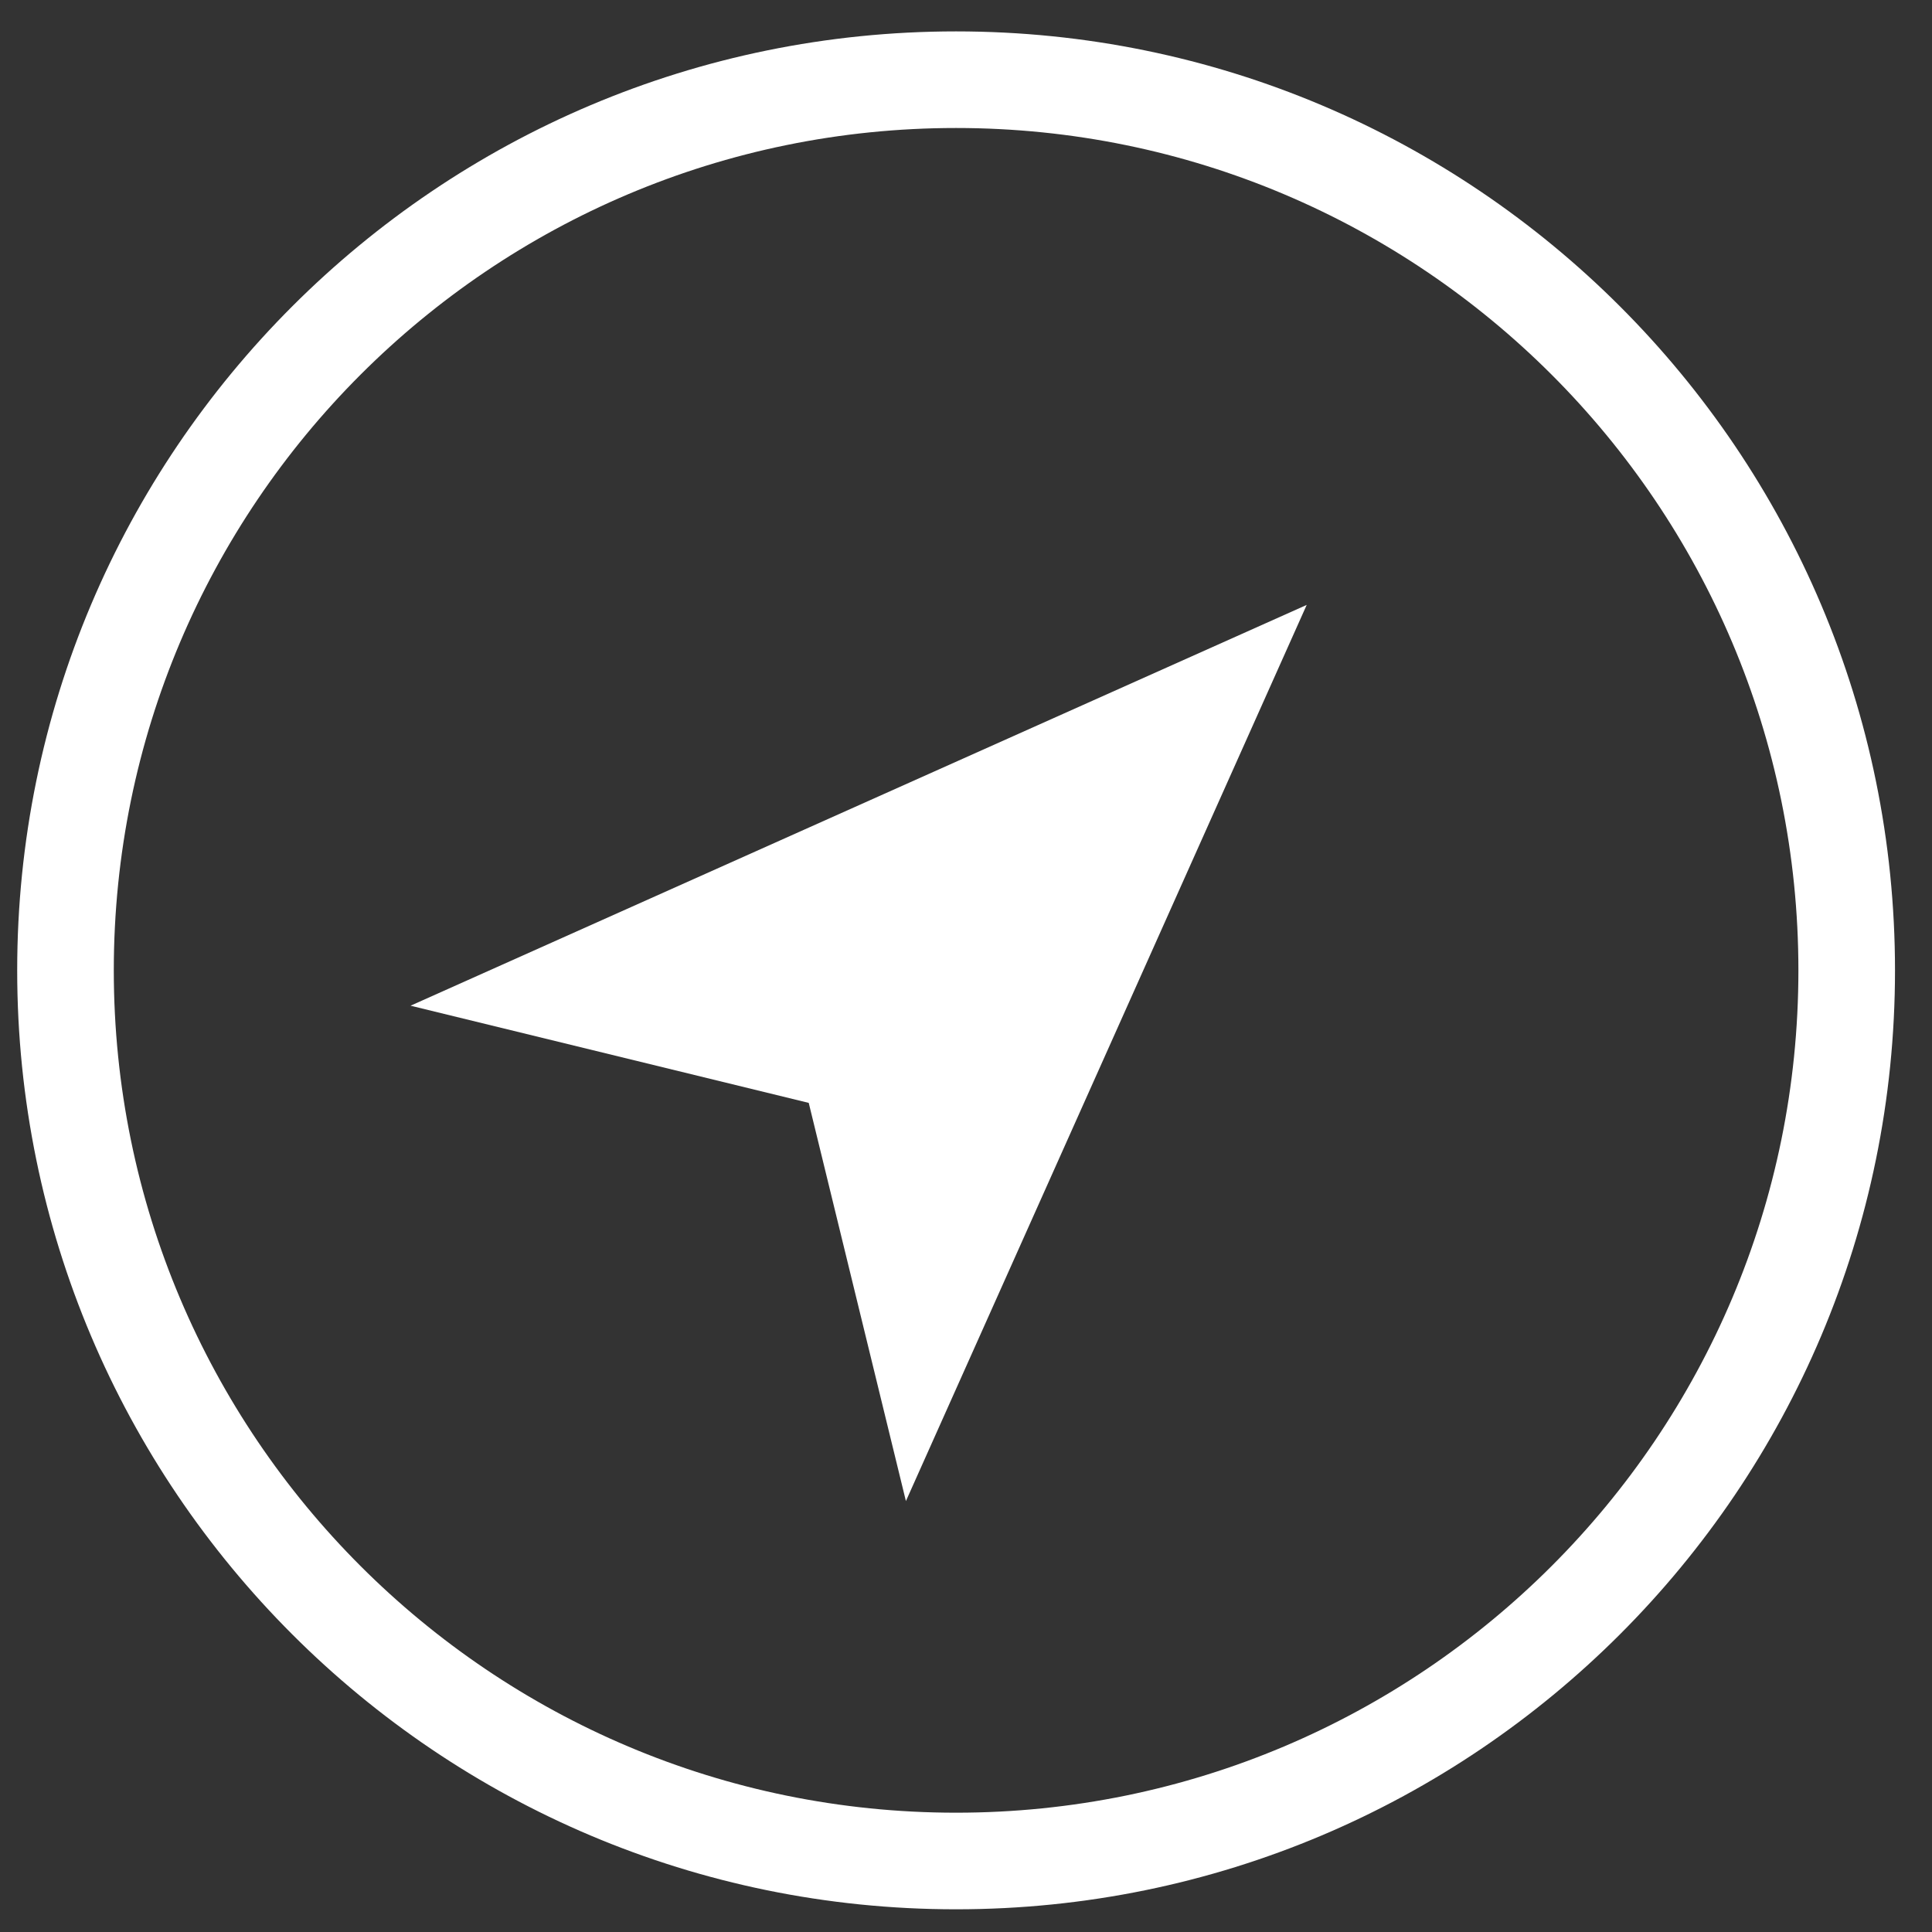
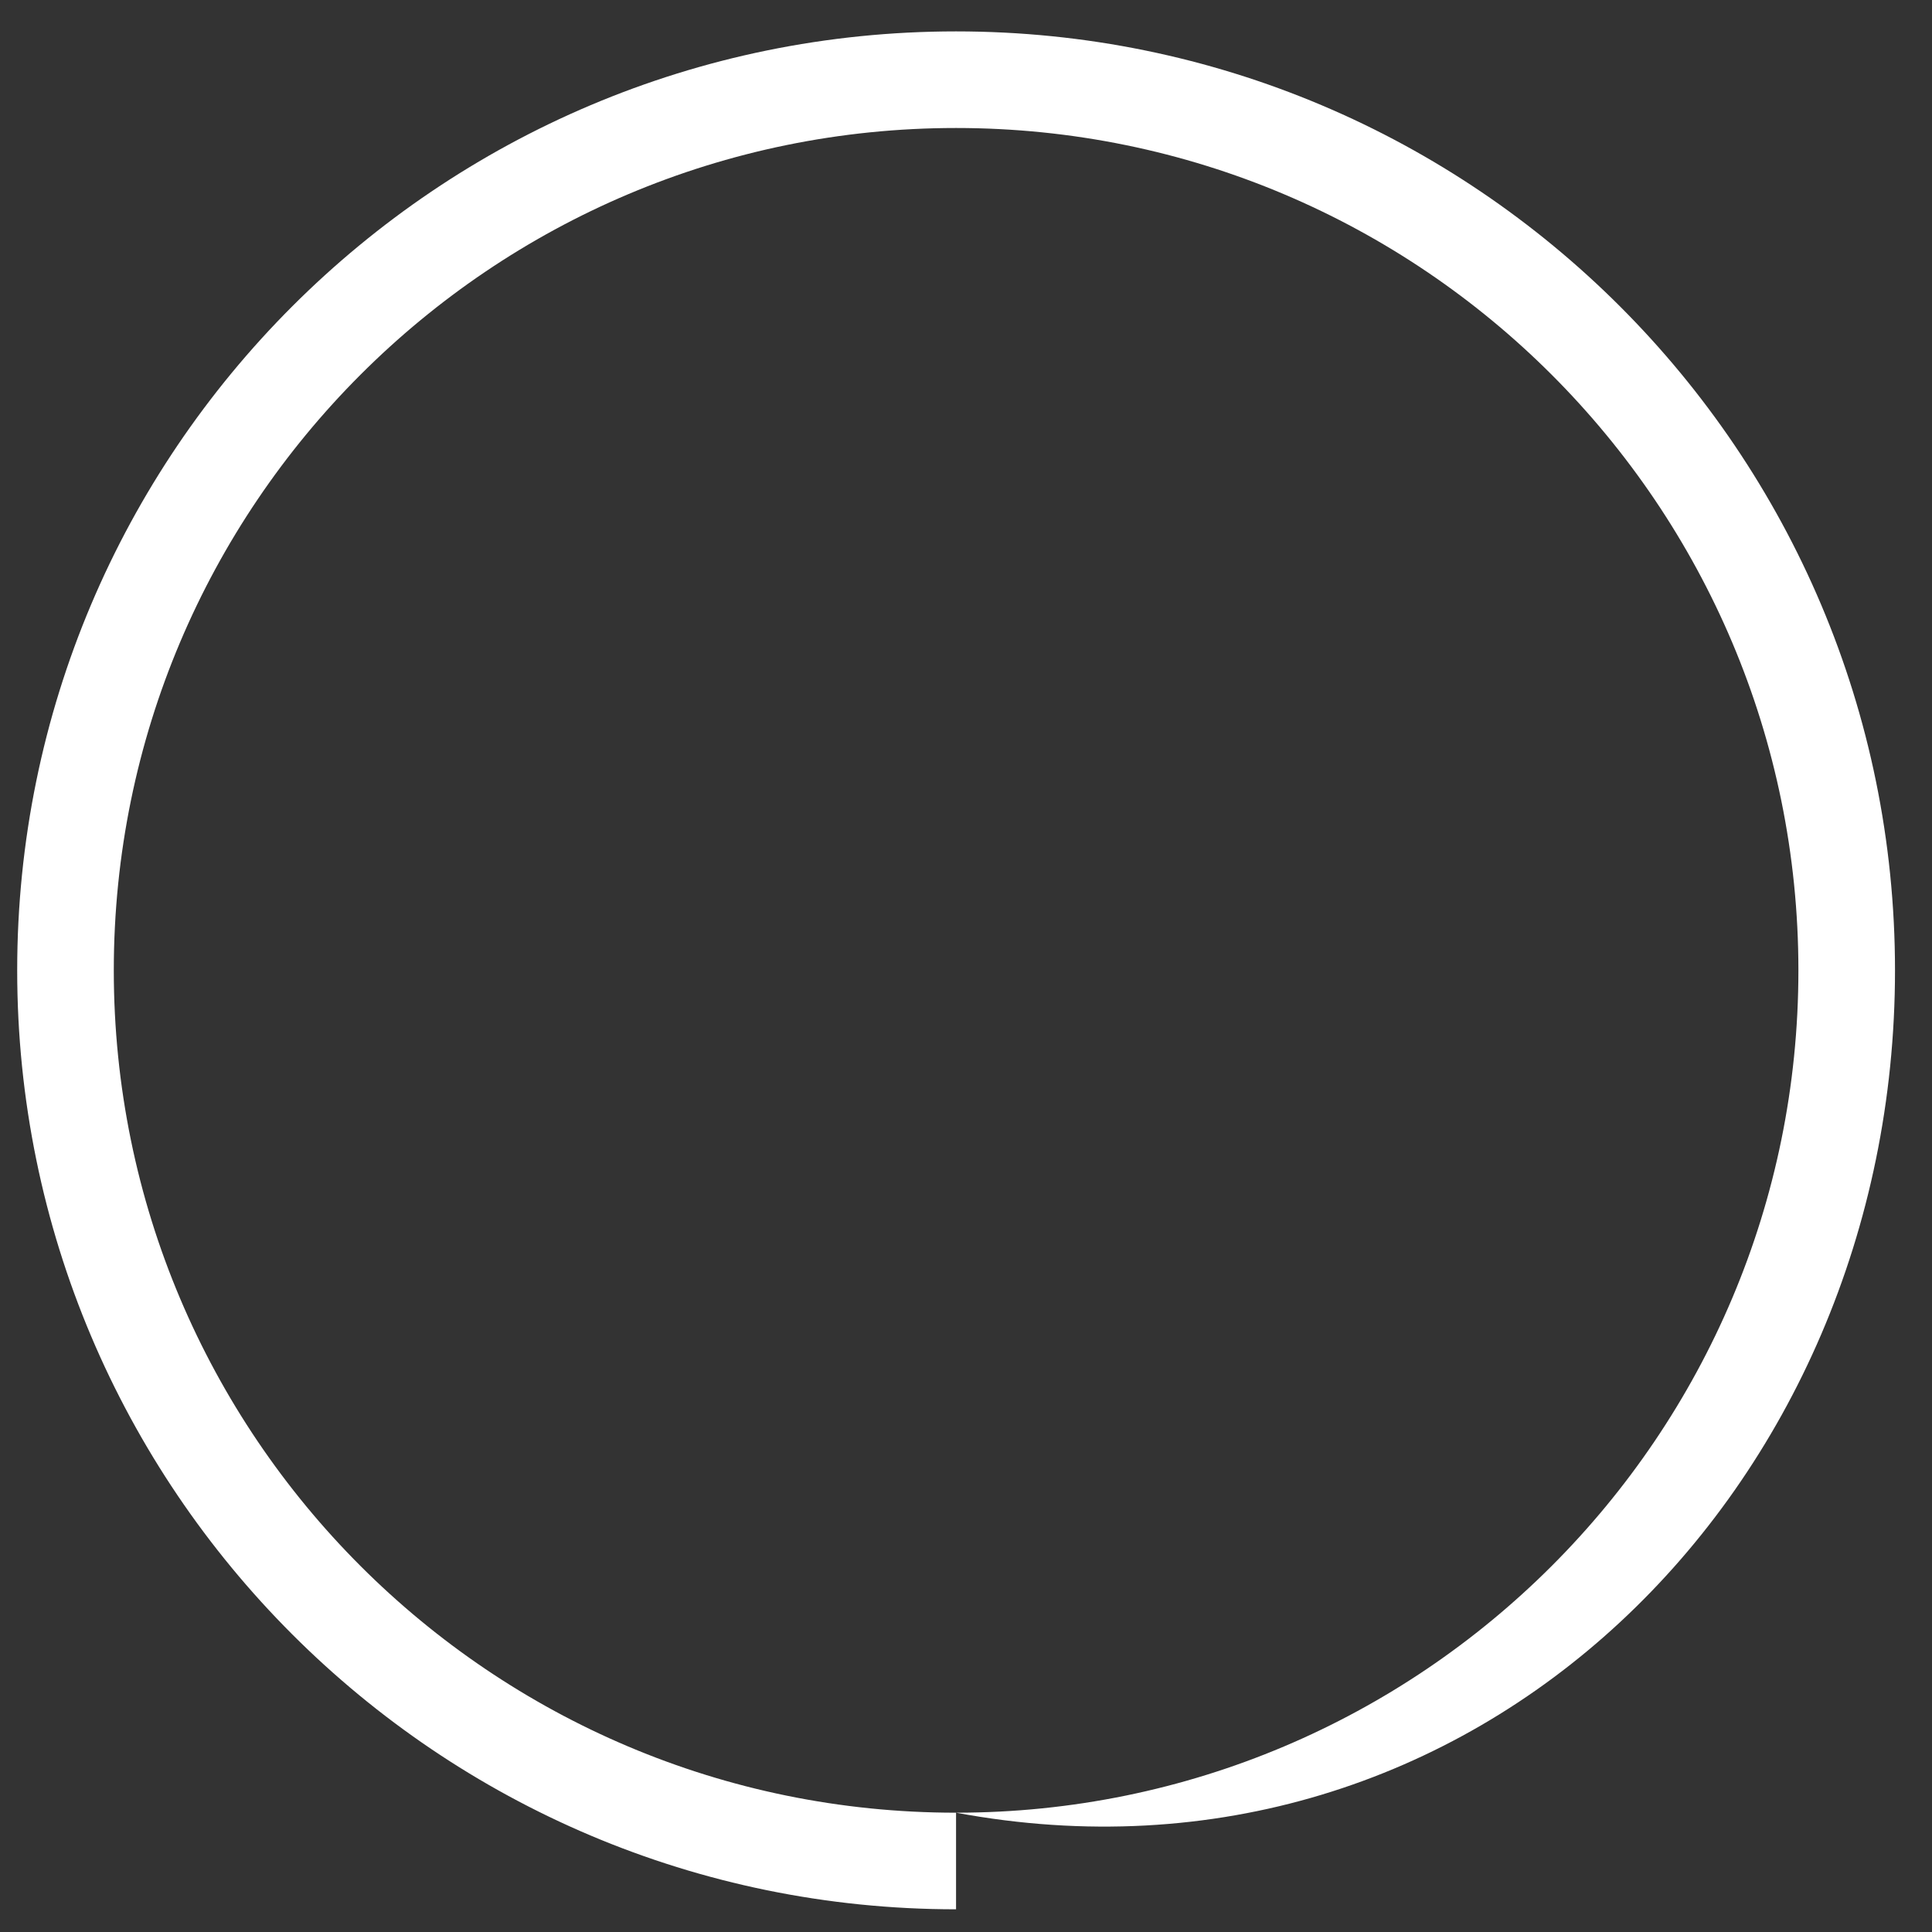
<svg xmlns="http://www.w3.org/2000/svg" width="20" height="20" viewBox="0 0 20 20" fill="none">
  <rect x="0" y="0" width="20" height="20" fill="#333333" stroke="none" />
-   <path fill-rule="evenodd" clip-rule="evenodd" d="M9.897 18.765C14.713 18.765 18.617 14.861 18.617 10.045C18.617 5.229 14.713 1.325 9.897 1.325C5.082 1.325 1.178 5.229 1.178 10.045C1.178 14.861 5.082 18.765 9.897 18.765ZM9.897 19.765C15.266 19.765 19.617 15.413 19.617 10.045C19.617 4.677 15.266 0.325 9.897 0.325C4.529 0.325 0.178 4.677 0.178 10.045C0.178 15.413 4.529 19.765 9.897 19.765Z" fill="white" />
-   <path d="M13.527 6.262L4.25 10.411L8.372 11.417L9.378 15.539L13.527 6.262Z" fill="white" />
+   <path fill-rule="evenodd" clip-rule="evenodd" d="M9.897 18.765C14.713 18.765 18.617 14.861 18.617 10.045C18.617 5.229 14.713 1.325 9.897 1.325C5.082 1.325 1.178 5.229 1.178 10.045C1.178 14.861 5.082 18.765 9.897 18.765ZC15.266 19.765 19.617 15.413 19.617 10.045C19.617 4.677 15.266 0.325 9.897 0.325C4.529 0.325 0.178 4.677 0.178 10.045C0.178 15.413 4.529 19.765 9.897 19.765Z" fill="white" />
</svg>